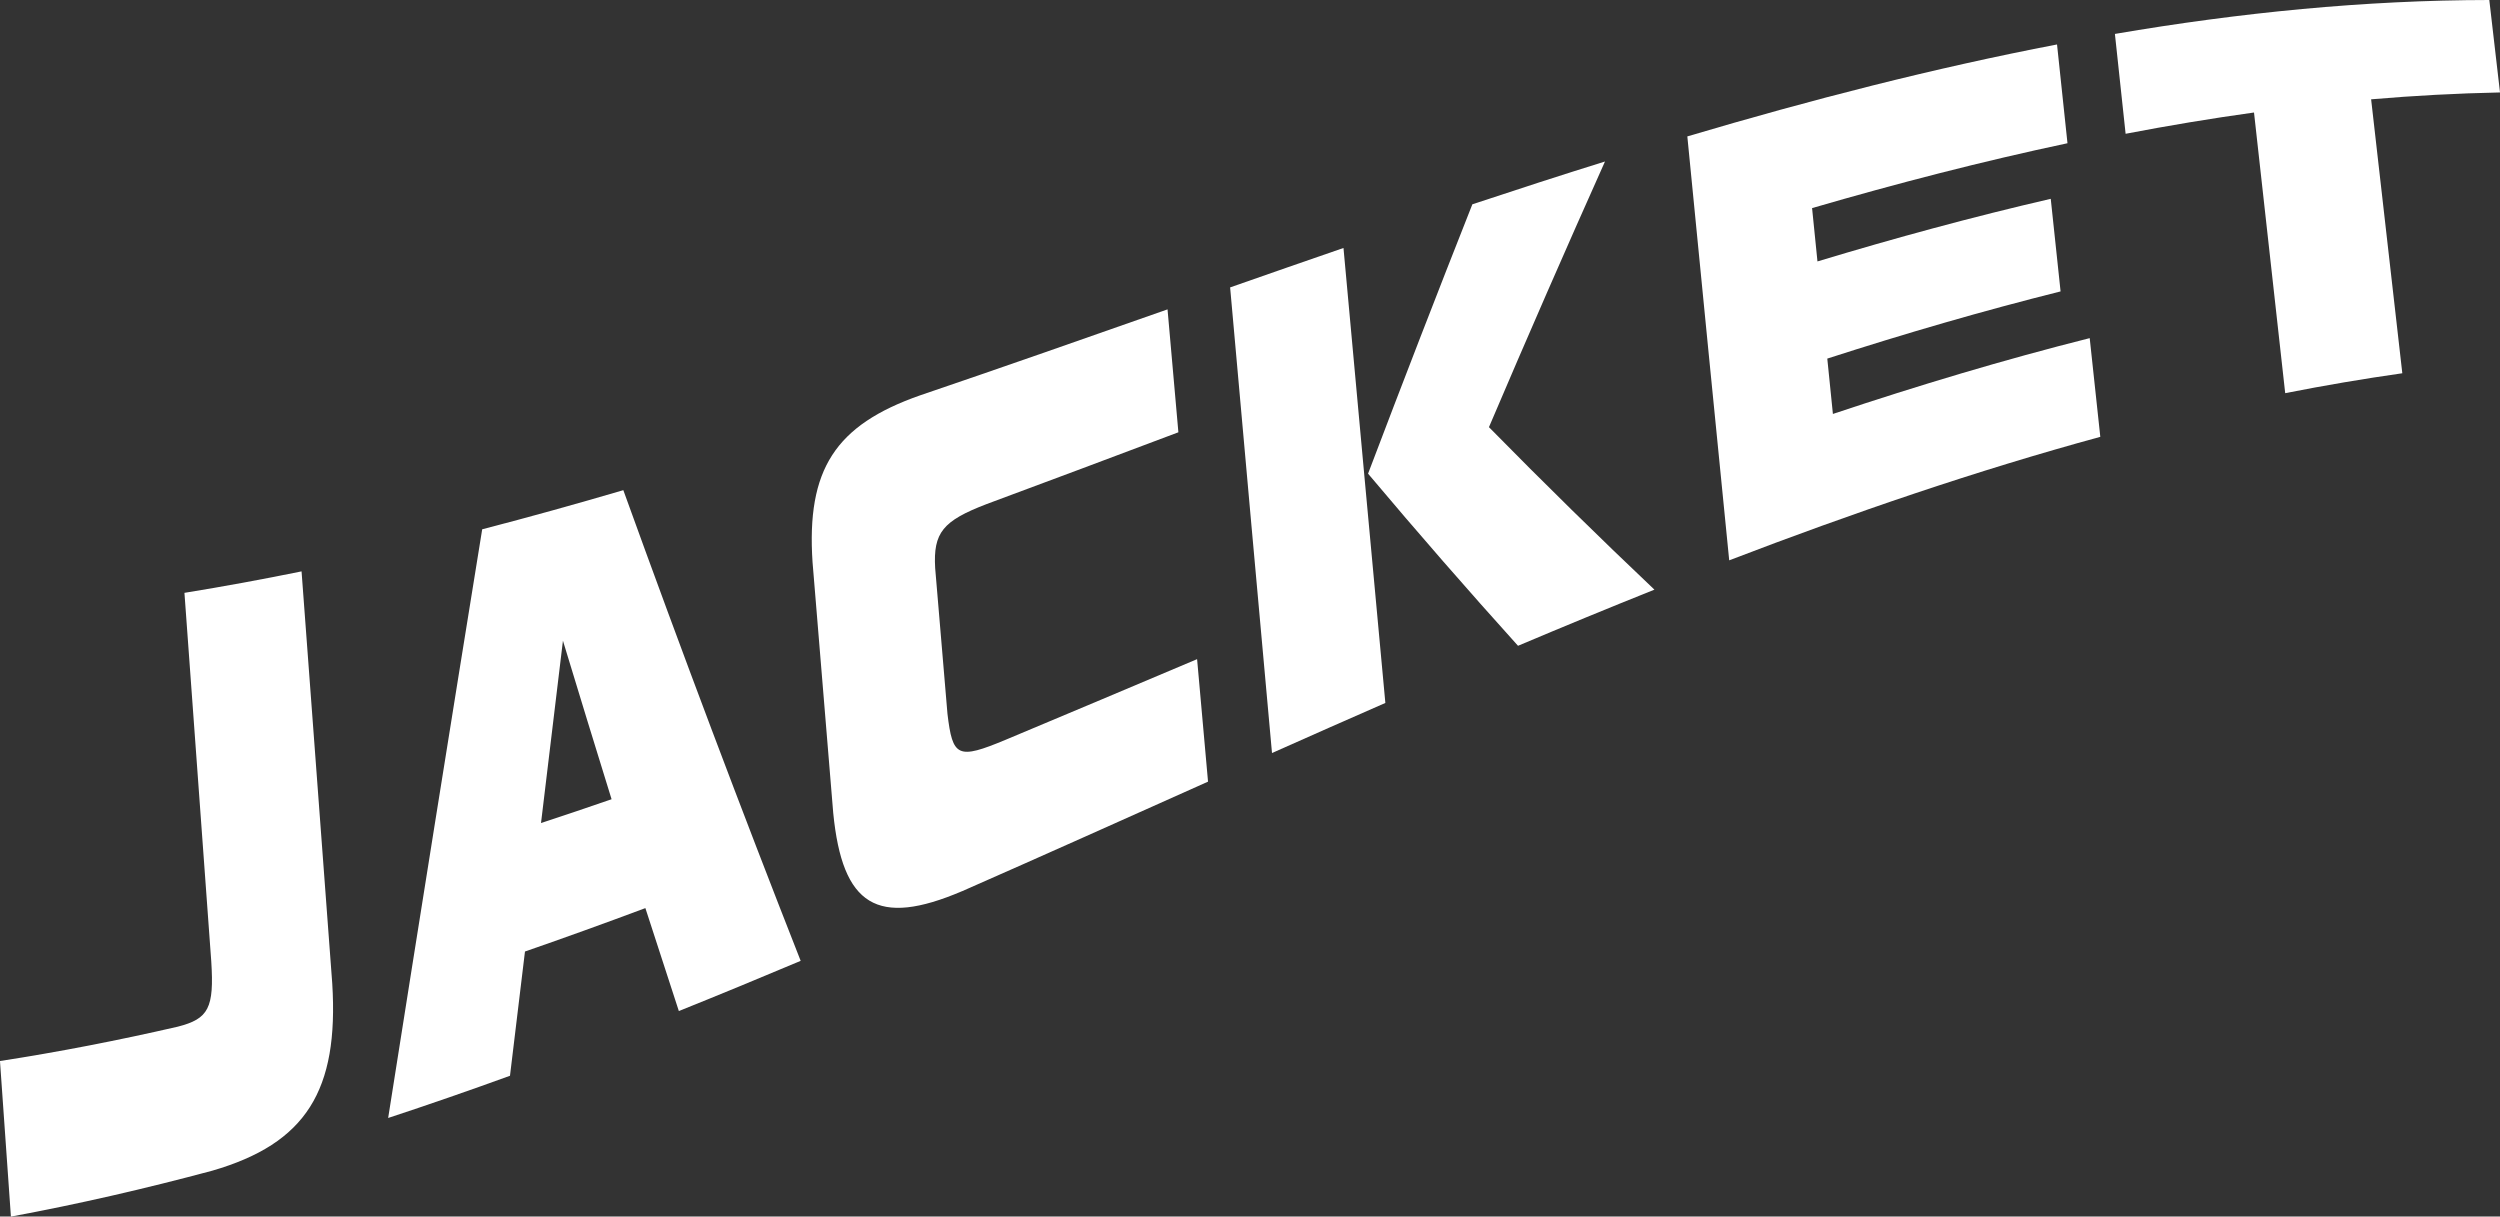
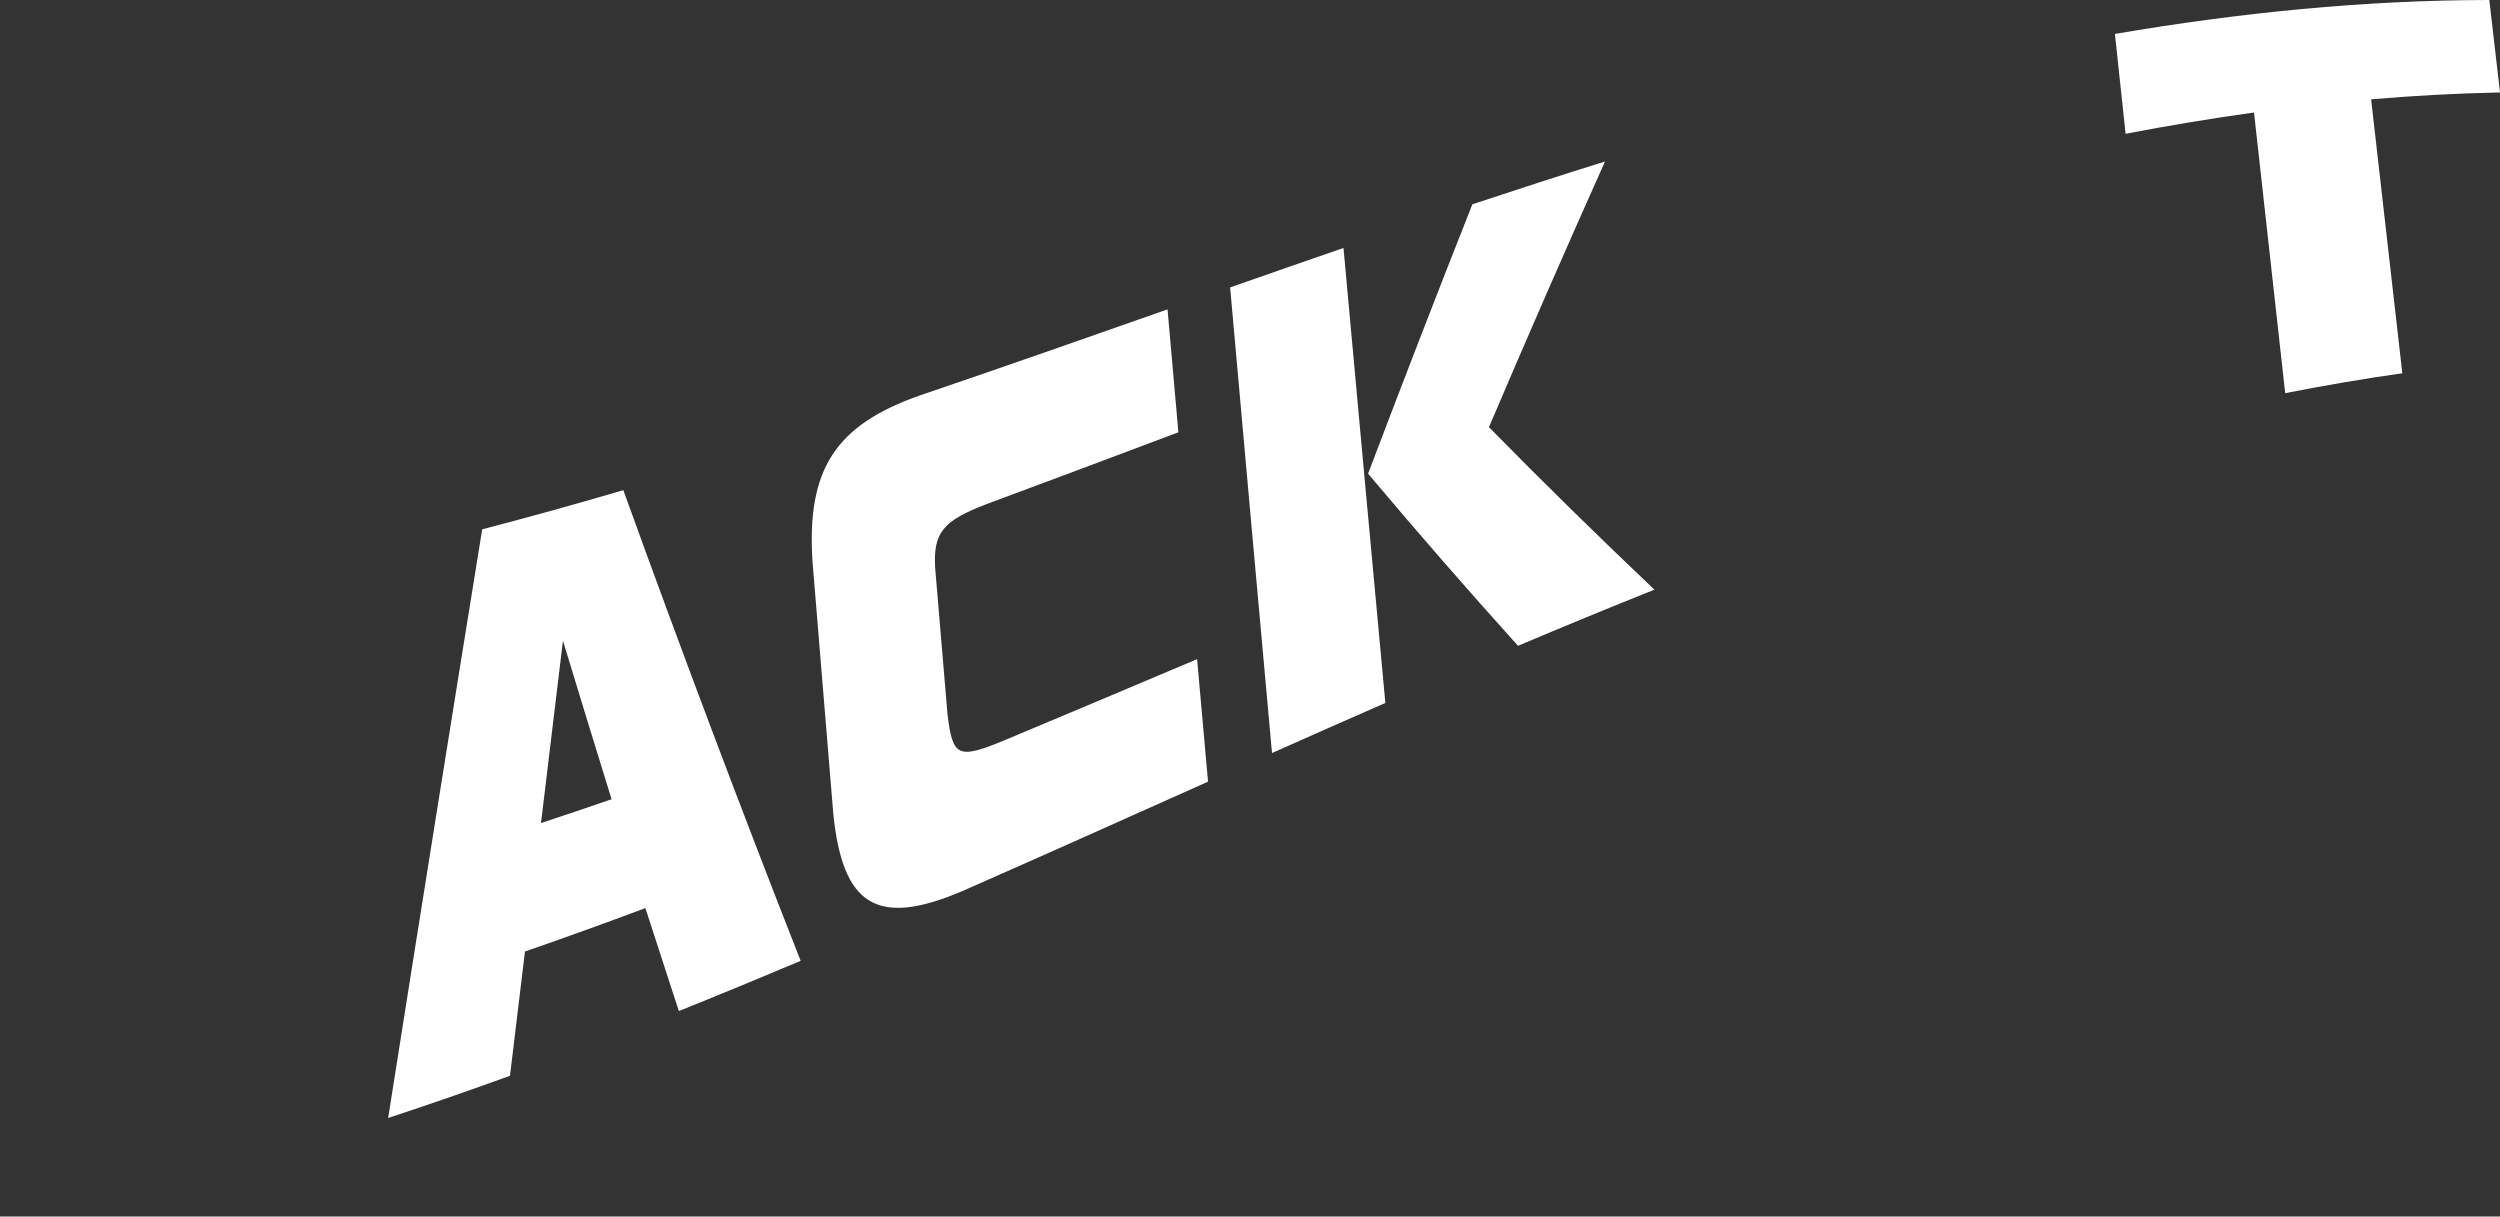
<svg xmlns="http://www.w3.org/2000/svg" id="_レイヤー_2" viewBox="0 0 119.821 58.308">
  <rect x="0" y="0" width="119.821" height="58.308" fill="#333333" stroke="none" />
  <defs>
    <style>.cls-1{fill:#fff;stroke-width:0px;}</style>
  </defs>
  <g id="layout">
-     <path class="cls-1" d="m0,50.853c2.84-.438,5.68-.992,8.52-1.646,1.485-.379,1.746-.9,1.606-3.124-.429-5.862-.857-11.751-1.286-17.669,1.871-.303,3.742-.647,5.613-1.029.49,6.62.981,13.202,1.471,19.749.318,5.132-1.25,7.671-5.753,8.976-3.216.863-6.432,1.604-9.648,2.199-.175-2.479-.35-4.964-.524-7.455Z" />
    <path class="cls-1" d="m23.112,25.368c2.254-.585,4.508-1.213,6.763-1.875,2.833,7.841,5.667,15.354,8.5,22.559-1.946.82-3.893,1.625-5.839,2.406-.535-1.631-1.069-3.276-1.604-4.934-1.924.719-3.847,1.415-5.771,2.081-.239,1.98-.479,3.965-.718,5.955-1.946.707-3.893,1.382-5.839,2.023,1.502-9.529,3.005-18.936,4.507-28.214Zm6.2,12.938c-.777-2.505-1.554-5.037-2.331-7.598-.35,2.903-.701,5.816-1.051,8.739,1.127-.371,2.255-.751,3.382-1.141Z" />
    <path class="cls-1" d="m46.108,42.714c-4.062,1.733-5.734.713-6.173-3.752-.33-3.988-.661-7.993-.991-12.015-.294-4.443,1.082-6.572,5.157-7.999,3.952-1.343,7.905-2.732,11.857-4.12.173,1.968.346,3.932.52,5.891-3.066,1.153-6.132,2.308-9.197,3.443-2.094.804-2.557,1.364-2.46,3.065.196,2.332.393,4.659.589,6.979.246,2.085.49,2.209,2.79,1.25,3.058-1.278,6.117-2.573,9.175-3.864.175,1.961.35,3.918.524,5.871-3.93,1.758-7.86,3.524-11.79,5.252Z" />
    <path class="cls-1" d="m58.958,13.775c1.811-.634,3.622-1.266,5.433-1.89.669,7.333,1.338,14.601,2.007,21.806-1.811.792-3.622,1.595-5.433,2.401-.669-7.375-1.338-14.813-2.007-22.316Zm6.611,8.927c1.666-4.392,3.332-8.696,4.999-12.91,2.119-.704,4.238-1.391,6.357-2.052-1.854,4.138-3.708,8.383-5.562,12.733,2.644,2.69,5.287,5.282,7.931,7.788-2.179.871-4.358,1.77-6.538,2.691-2.396-2.656-4.791-5.403-7.187-8.25Z" />
-     <path class="cls-1" d="m80.871,6.538c5.906-1.751,11.813-3.273,17.719-4.407.167,1.582.334,3.159.501,4.734-4.08.866-8.16,1.921-12.241,3.109.086.853.172,1.704.258,2.556,3.727-1.126,7.454-2.14,11.181-3.001.157,1.482.314,2.962.471,4.438-3.727.932-7.454,2.018-11.181,3.22.09.885.179,1.77.269,2.653,4.103-1.37,8.205-2.6,12.308-3.634.169,1.58.339,3.158.508,4.731-5.929,1.617-11.857,3.645-17.786,5.919-.669-6.711-1.338-13.483-2.007-20.318Z" />
    <path class="cls-1" d="m101.364,1.626C107.345.605,113.327.007,119.308,0c.171,1.481.342,2.958.513,4.431-2.059.042-4.118.153-6.177.329.498,4.409.996,8.786,1.495,13.13-1.871.266-3.742.585-5.613.954-.498-4.452-.996-8.936-1.495-13.452-2.051.285-4.103.627-6.154,1.02-.171-1.592-.342-3.187-.513-4.786Z" />
  </g>
</svg>